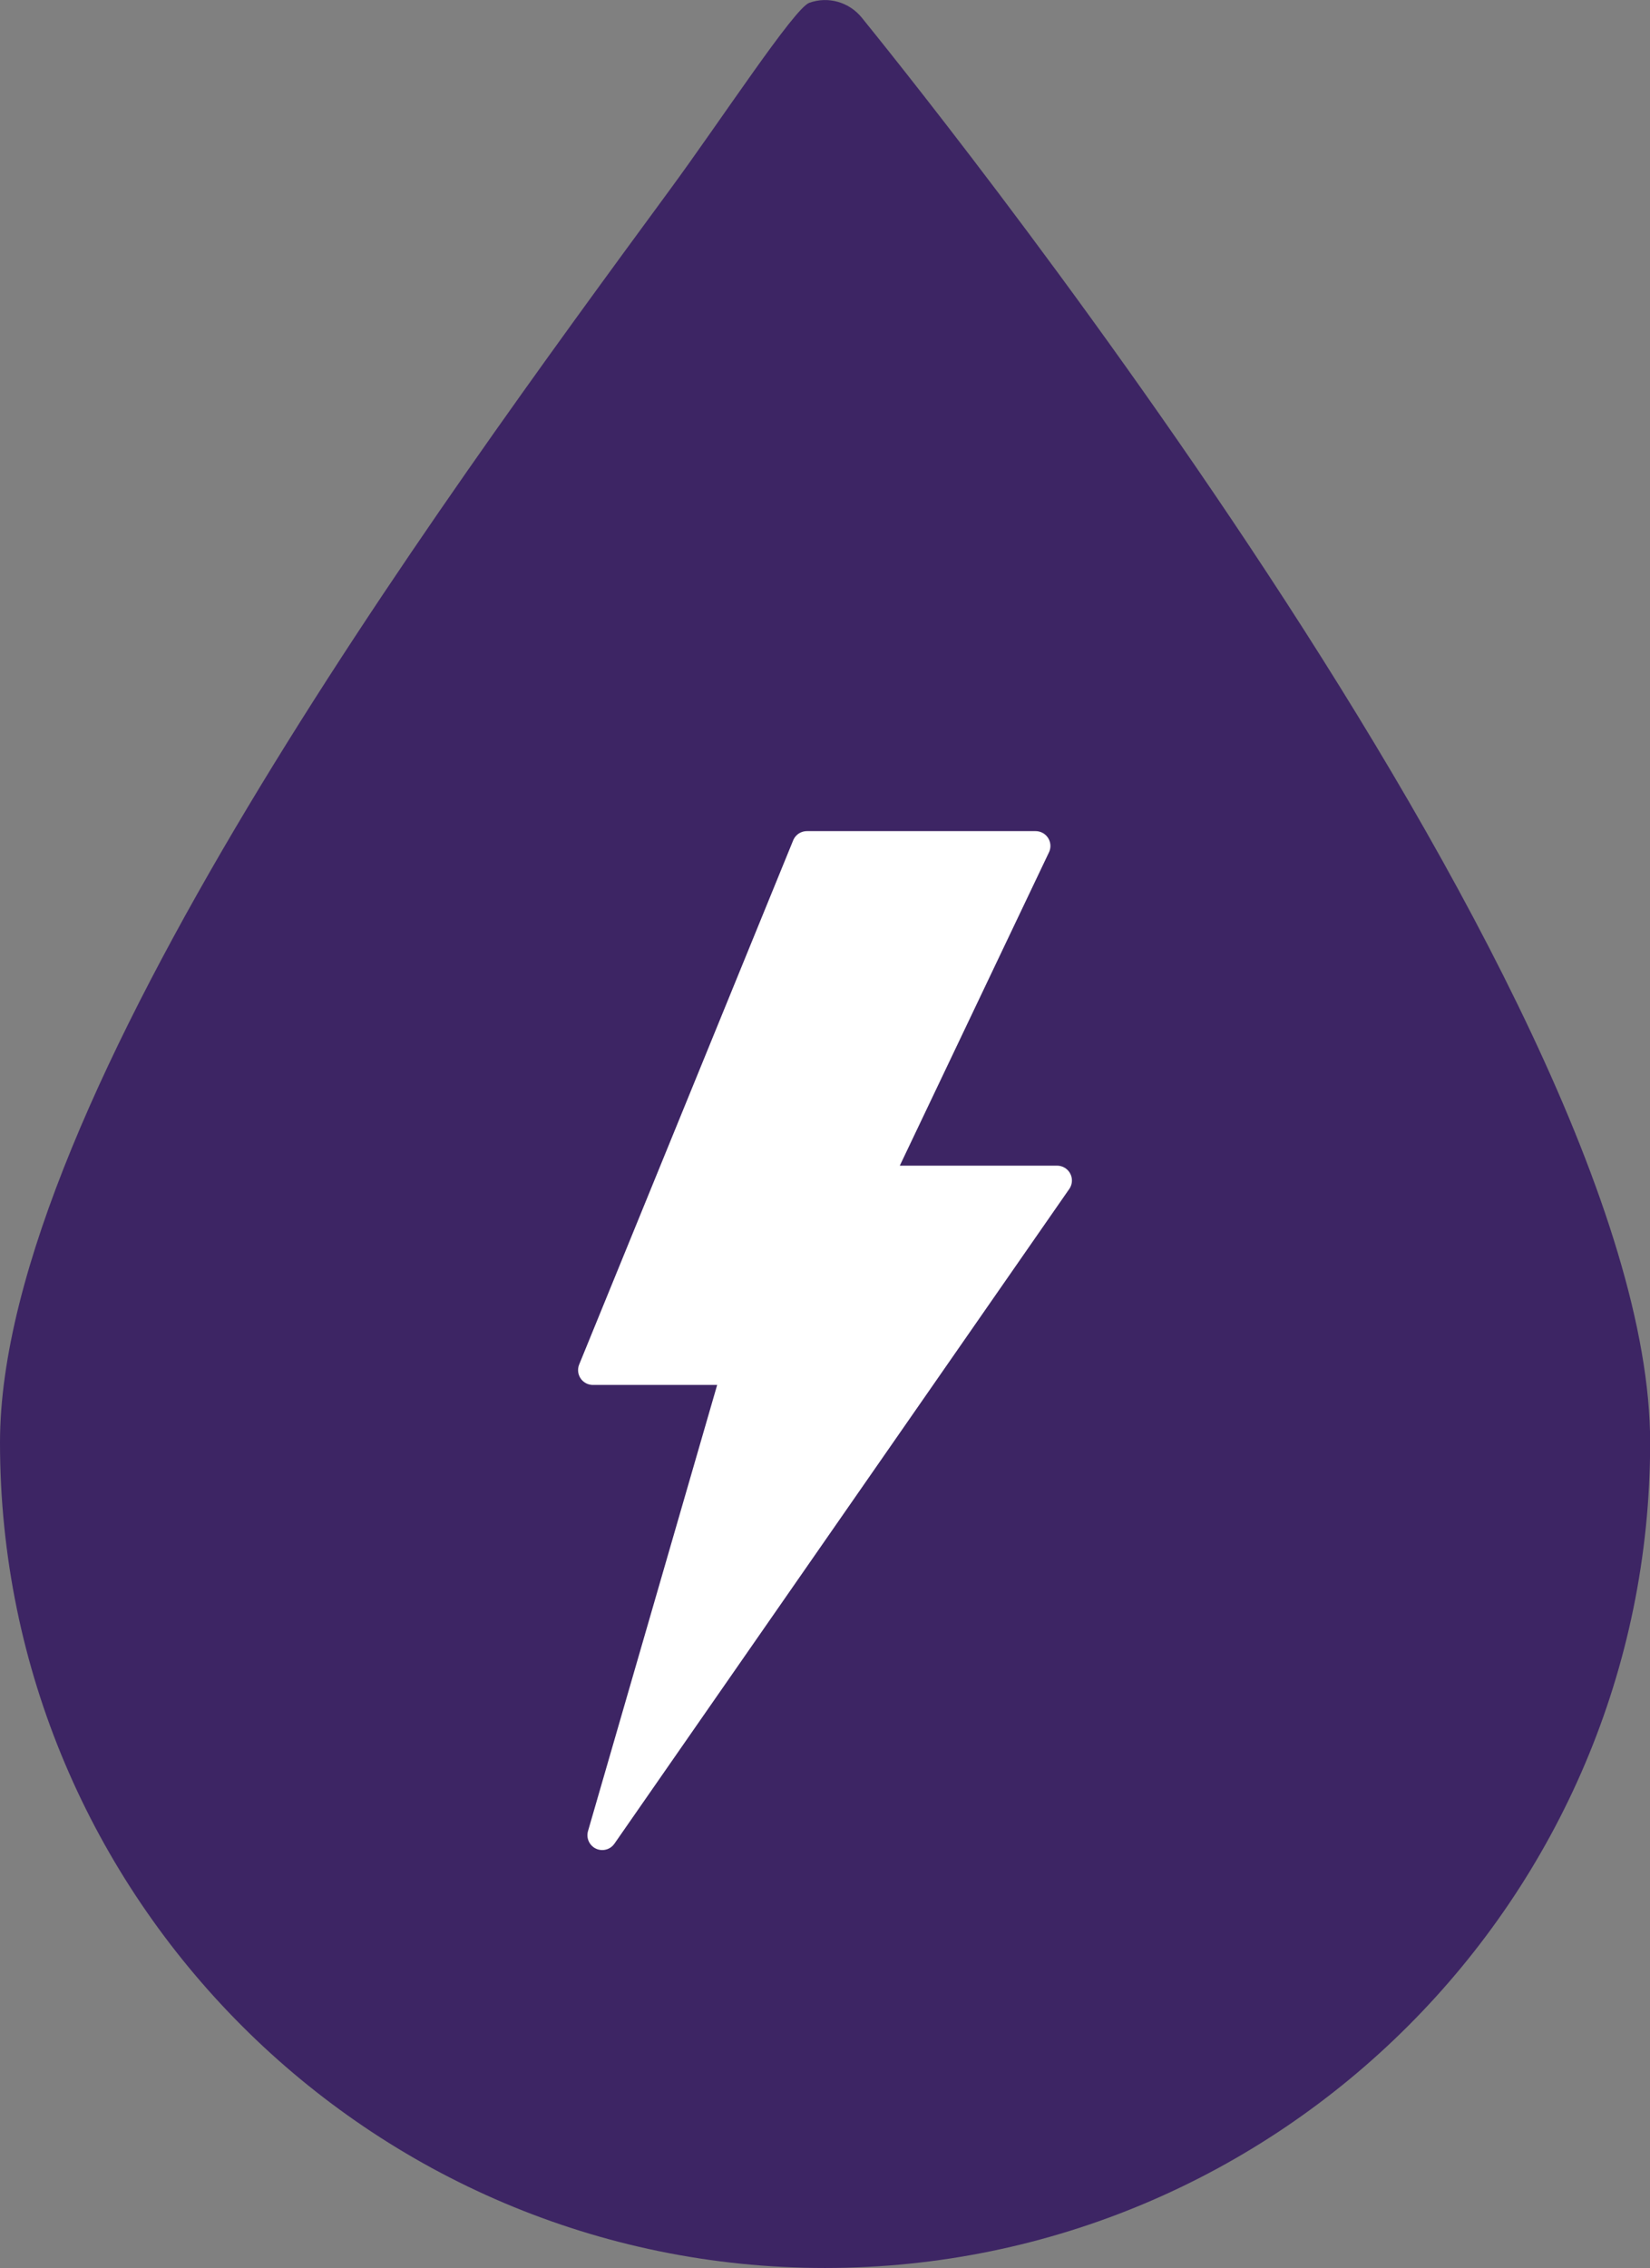
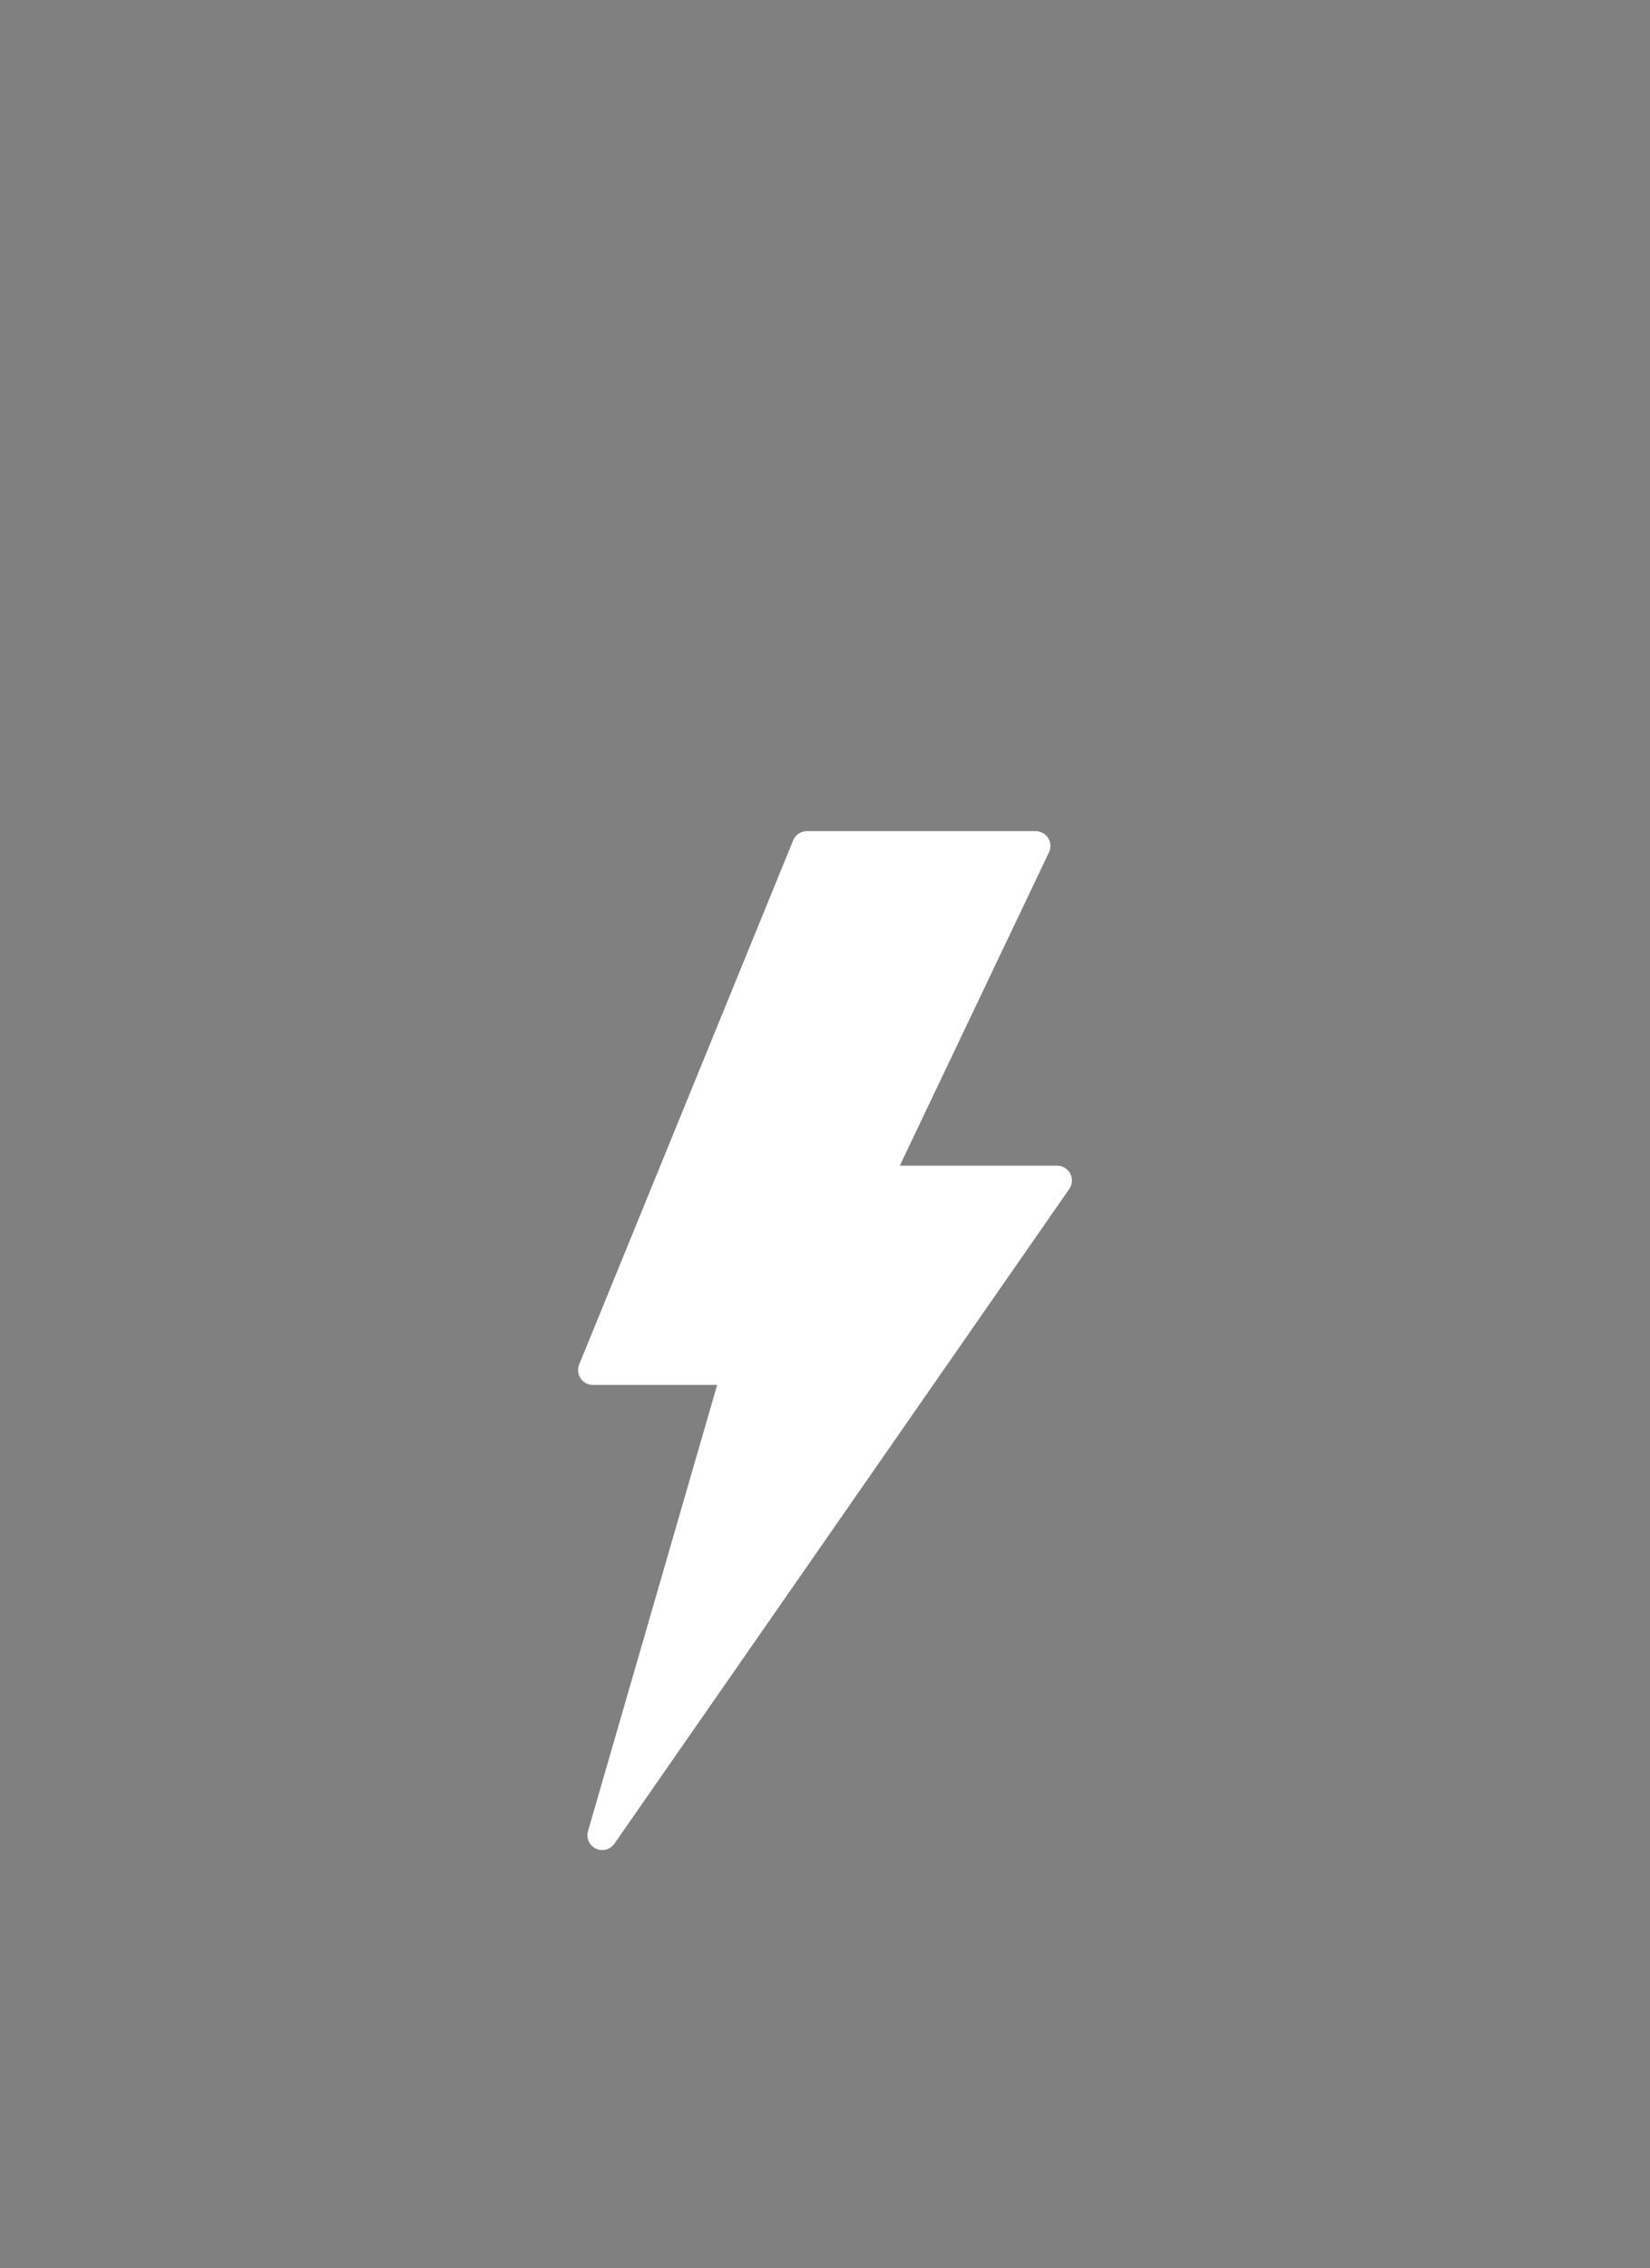
<svg xmlns="http://www.w3.org/2000/svg" id="Layer_2" data-name="Layer 2" viewBox="0 0 111.26 152.87">
  <rect x="0" y="0" width="111.26" height="152.87" fill="#808080" stroke="none" />
  <defs>
    <style>
      .cls-1 {
        fill: #3d2564;
      }

      .cls-2 {
        fill: #fff;
        stroke: #fff;
        stroke-linecap: round;
        stroke-linejoin: round;
        stroke-width: 2px;
      }
    </style>
  </defs>
  <g id="Layer_1-2" data-name="Layer 1">
-     <path class="cls-1" d="M58.11,1.19c-.85-1.05-2.27-1.46-3.54-1-1.01.36-5.92,7.86-9.35,12.53C29.42,34.23,0,74.29,0,97.23c0,30.68,24.96,55.64,55.63,55.64s55.64-24.96,55.64-55.64S60.28,3.88,58.11,1.19ZM40.61,123.7l9.08-31.35h-9.71l14.42-35.33h15.42l-10.74,22.55h12.19l-30.67,44.13Z" />
    <polygon class="cls-2" points="40.61 123.7 49.69 92.35 39.98 92.35 54.41 57.02 69.83 57.02 59.09 79.57 71.28 79.57 40.61 123.7" />
  </g>
</svg>